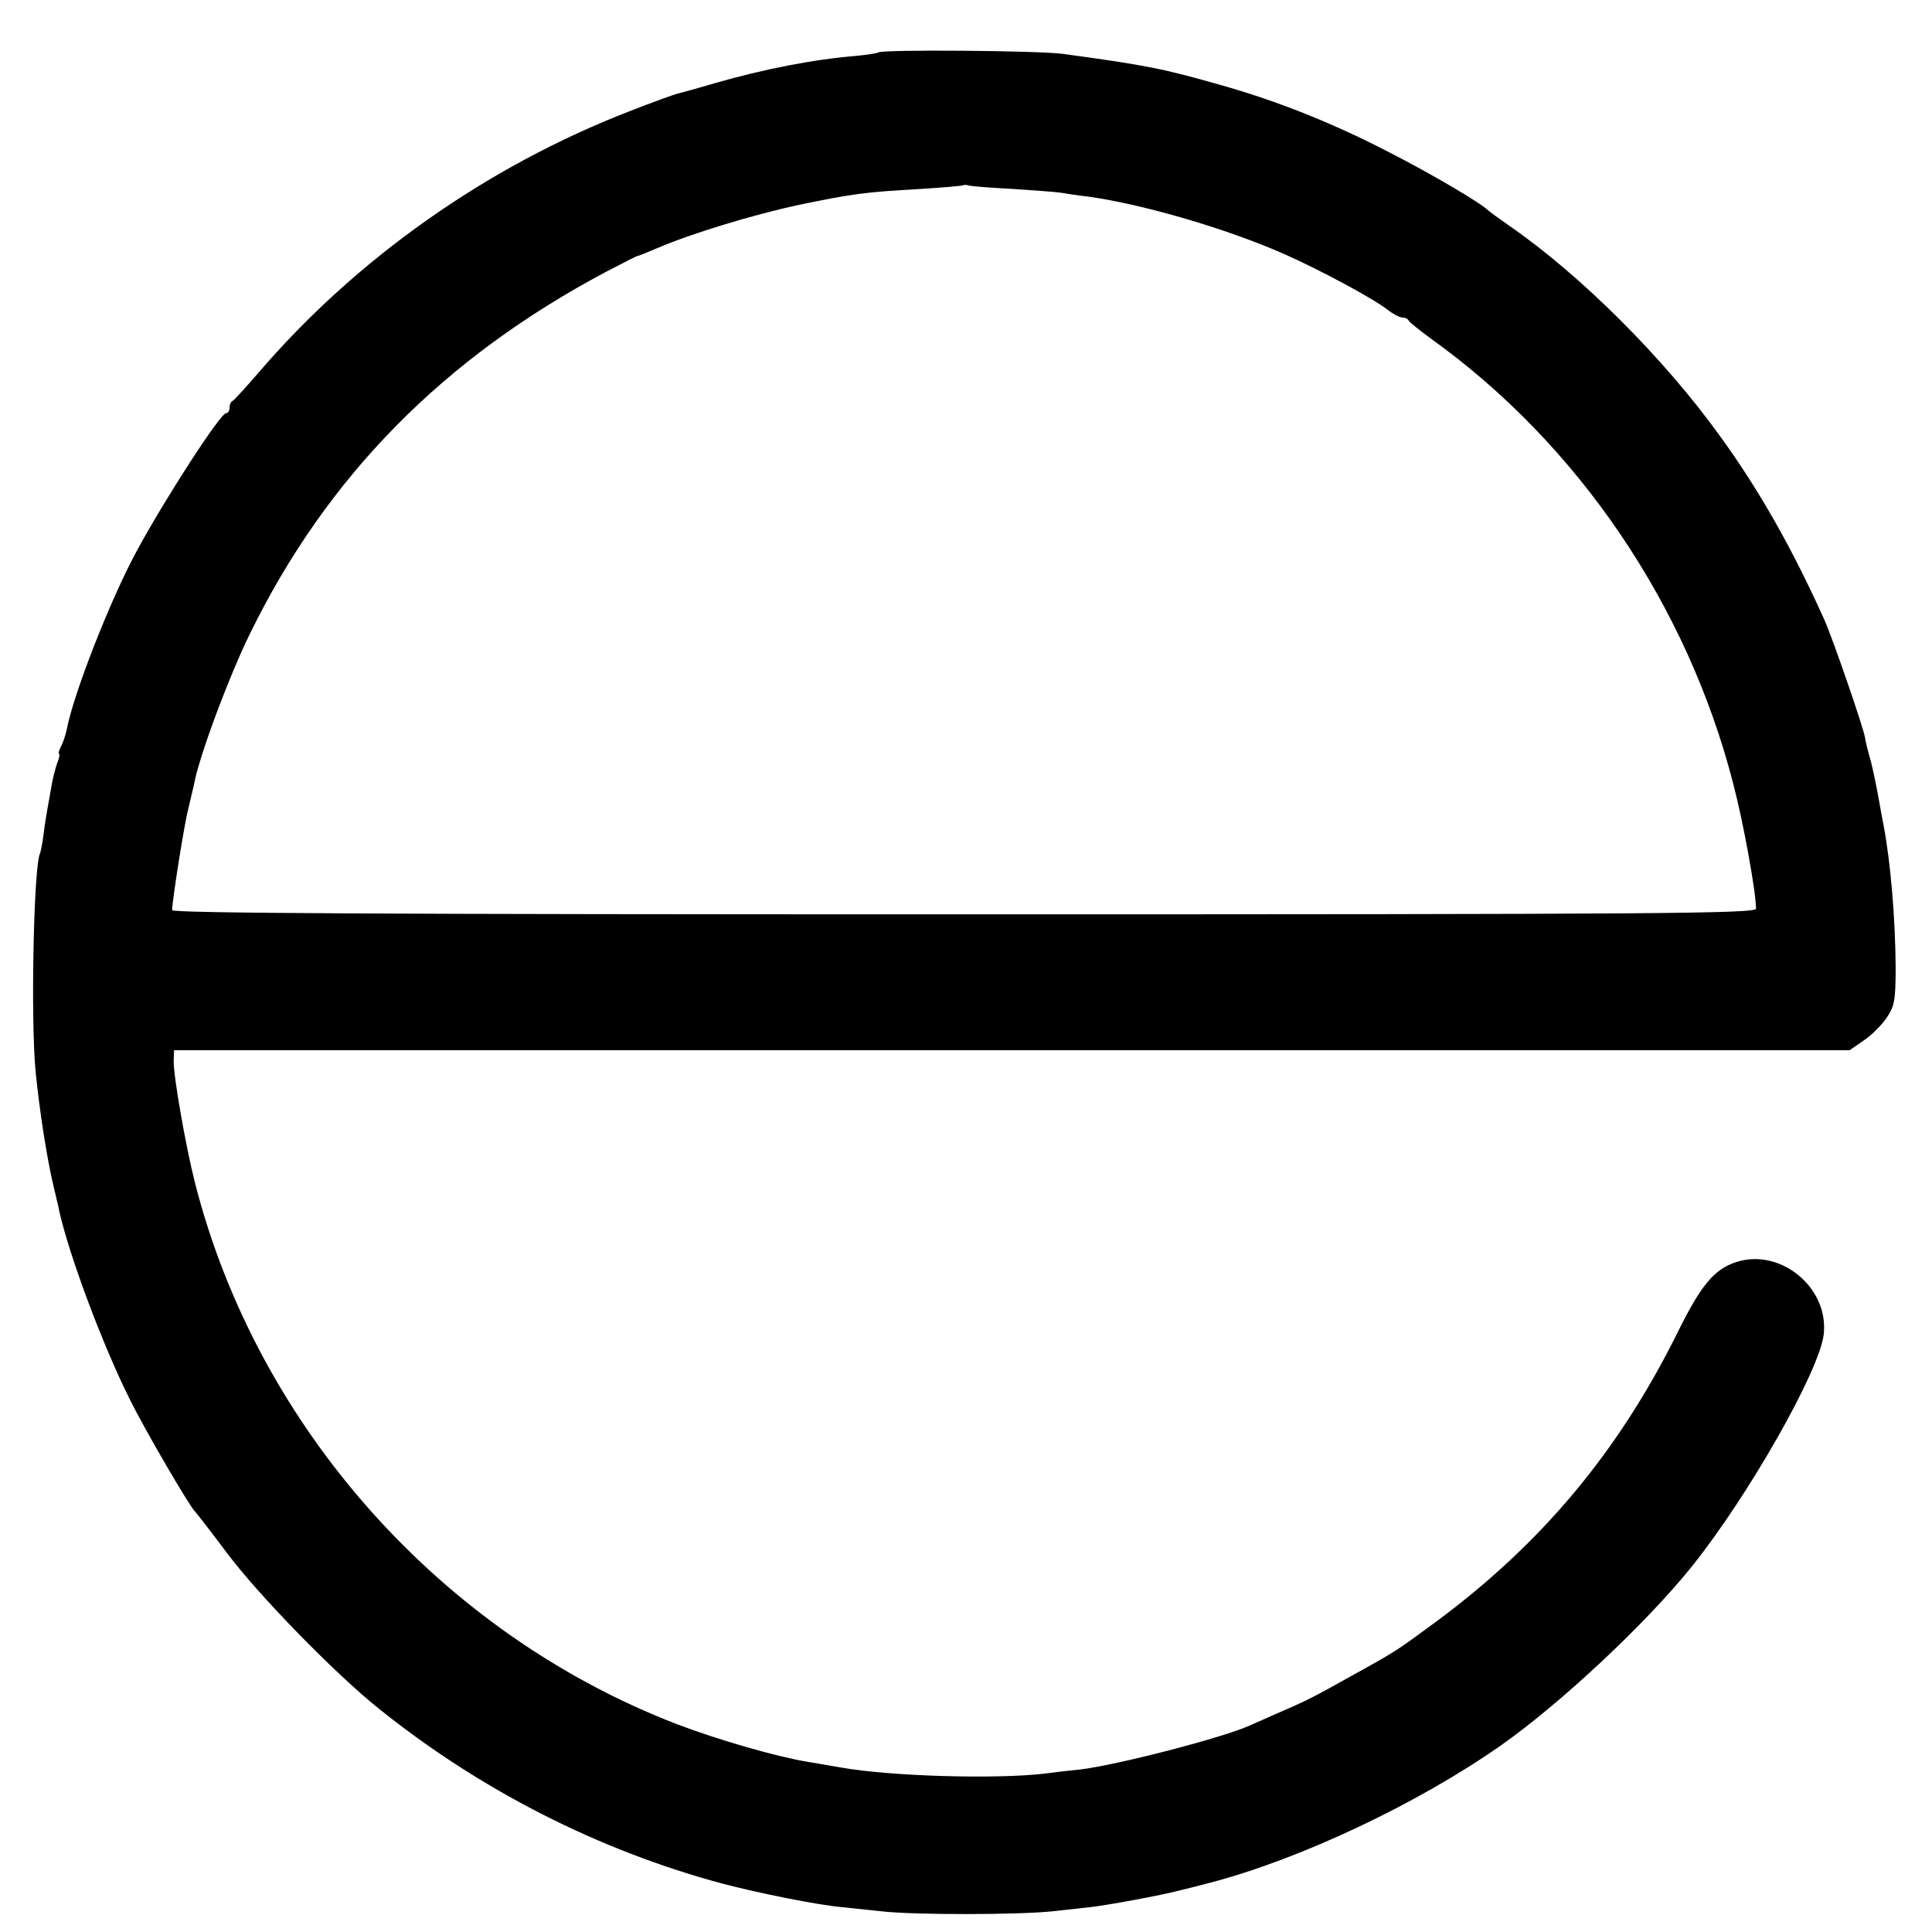
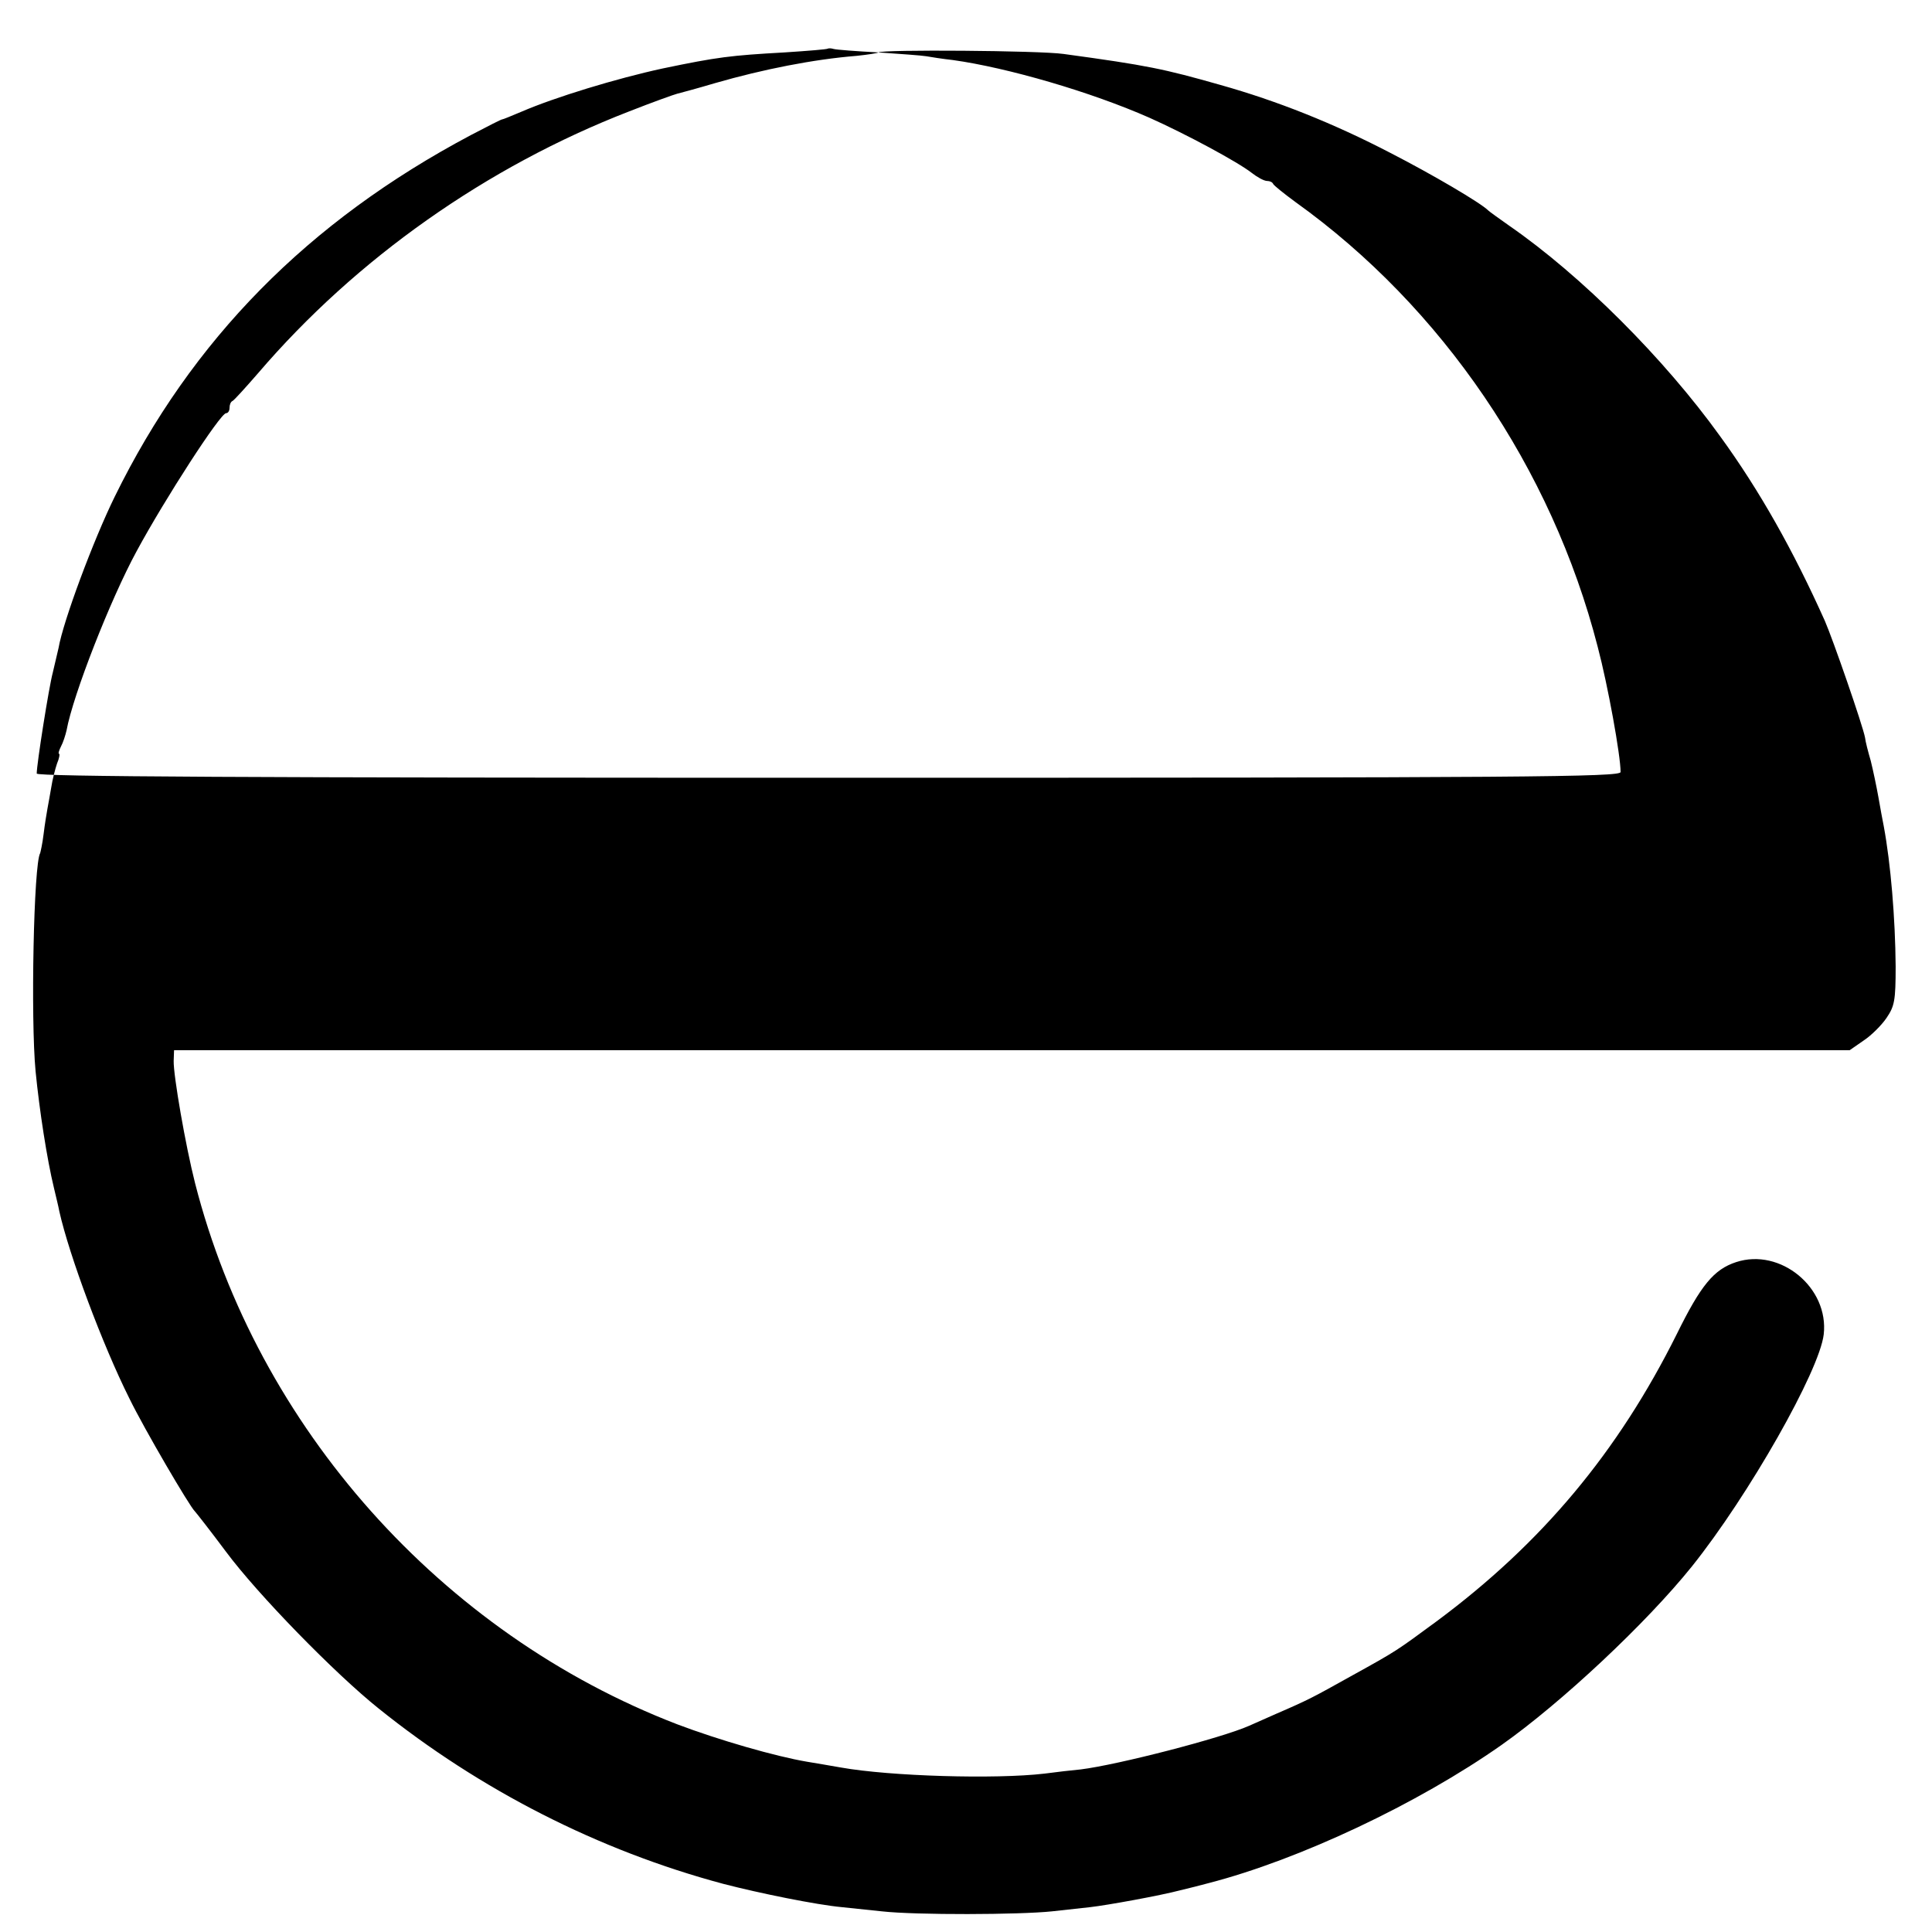
<svg xmlns="http://www.w3.org/2000/svg" version="1.0" width="505pt" height="505pt" viewBox="0 0 505 505" preserveAspectRatio="xMidYMid meet">
  <g transform="translate(0,505) scale(0.1,-0.1)" fill="#000000" stroke="none">
-     <path d="M2296 4913 c-2 -2 -28 -6 -57 -9 -112 -9 -244 -35 -369 -71 -47 -14 -92 -26 -100 -28 -8 -2 -64 -22 -125 -46 -372 -144 -714 -385 -970 -684 -33 -38 -63 -71 -67 -73 -5 -2 -8 -10 -8 -18 0 -8 -4 -14 -9 -14 -15 0 -160 -224 -234 -361 -68 -125 -166 -375 -183 -468 -3 -13 -9 -32 -15 -43 -5 -10 -7 -18 -5 -18 3 0 1 -12 -5 -26 -5 -15 -12 -42 -15 -62 -3 -19 -8 -44 -10 -56 -2 -11 -7 -41 -10 -66 -3 -25 -8 -47 -9 -50 -17 -28 -25 -434 -12 -570 10 -102 30 -231 48 -305 5 -22 12 -49 14 -61 26 -116 113 -349 183 -489 40 -82 158 -283 171 -295 3 -3 40 -50 81 -105 83 -112 286 -320 400 -411 265 -213 575 -371 900 -458 96 -25 245 -55 310 -61 19 -2 67 -7 105 -11 89 -10 360 -9 445 0 36 4 81 9 100 11 44 5 182 30 235 44 22 5 56 14 75 19 236 61 546 207 765 361 156 110 378 318 497 466 149 186 334 512 345 607 14 122 -113 227 -229 189 -58 -19 -92 -60 -155 -188 -154 -309 -353 -547 -628 -751 -105 -77 -100 -75 -225 -144 -97 -54 -107 -60 -195 -98 -27 -12 -59 -26 -70 -31 -72 -32 -343 -102 -440 -114 -22 -2 -65 -7 -95 -11 -128 -15 -403 -7 -532 16 -29 5 -69 12 -88 15 -83 14 -232 57 -340 98 -616 237 -1097 776 -1260 1414 -25 98 -57 283 -56 320 l1 28 2190 0 2190 0 36 25 c20 13 47 40 60 59 21 31 24 45 24 135 -1 127 -13 269 -31 366 -3 14 -9 48 -14 76 -5 28 -14 71 -20 95 -7 24 -14 51 -15 61 -6 32 -84 257 -105 305 -82 183 -170 340 -274 483 -146 203 -363 420 -551 550 -27 19 -52 37 -55 40 -20 20 -146 94 -255 150 -150 78 -296 136 -445 178 -148 42 -190 51 -410 81 -63 9 -475 12 -484 4z m354 -357 c58 -4 114 -8 125 -10 11 -2 43 -7 70 -10 143 -20 360 -83 514 -151 94 -42 230 -115 267 -144 14 -11 32 -21 40 -21 7 0 14 -3 16 -8 2 -4 28 -25 58 -47 384 -275 670 -696 790 -1162 27 -102 60 -285 60 -328 0 -13 -233 -15 -2070 -15 -1523 0 -2070 3 -2070 11 0 25 32 227 42 264 5 22 12 51 15 64 12 70 91 282 147 396 201 410 505 719 931 945 44 23 81 42 82 41 2 0 24 9 50 20 88 38 249 87 369 113 144 30 177 34 319 42 61 4 112 8 113 10 2 1 9 1 15 -1 7 -2 59 -6 117 -9z" />
+     <path d="M2296 4913 c-2 -2 -28 -6 -57 -9 -112 -9 -244 -35 -369 -71 -47 -14 -92 -26 -100 -28 -8 -2 -64 -22 -125 -46 -372 -144 -714 -385 -970 -684 -33 -38 -63 -71 -67 -73 -5 -2 -8 -10 -8 -18 0 -8 -4 -14 -9 -14 -15 0 -160 -224 -234 -361 -68 -125 -166 -375 -183 -468 -3 -13 -9 -32 -15 -43 -5 -10 -7 -18 -5 -18 3 0 1 -12 -5 -26 -5 -15 -12 -42 -15 -62 -3 -19 -8 -44 -10 -56 -2 -11 -7 -41 -10 -66 -3 -25 -8 -47 -9 -50 -17 -28 -25 -434 -12 -570 10 -102 30 -231 48 -305 5 -22 12 -49 14 -61 26 -116 113 -349 183 -489 40 -82 158 -283 171 -295 3 -3 40 -50 81 -105 83 -112 286 -320 400 -411 265 -213 575 -371 900 -458 96 -25 245 -55 310 -61 19 -2 67 -7 105 -11 89 -10 360 -9 445 0 36 4 81 9 100 11 44 5 182 30 235 44 22 5 56 14 75 19 236 61 546 207 765 361 156 110 378 318 497 466 149 186 334 512 345 607 14 122 -113 227 -229 189 -58 -19 -92 -60 -155 -188 -154 -309 -353 -547 -628 -751 -105 -77 -100 -75 -225 -144 -97 -54 -107 -60 -195 -98 -27 -12 -59 -26 -70 -31 -72 -32 -343 -102 -440 -114 -22 -2 -65 -7 -95 -11 -128 -15 -403 -7 -532 16 -29 5 -69 12 -88 15 -83 14 -232 57 -340 98 -616 237 -1097 776 -1260 1414 -25 98 -57 283 -56 320 l1 28 2190 0 2190 0 36 25 c20 13 47 40 60 59 21 31 24 45 24 135 -1 127 -13 269 -31 366 -3 14 -9 48 -14 76 -5 28 -14 71 -20 95 -7 24 -14 51 -15 61 -6 32 -84 257 -105 305 -82 183 -170 340 -274 483 -146 203 -363 420 -551 550 -27 19 -52 37 -55 40 -20 20 -146 94 -255 150 -150 78 -296 136 -445 178 -148 42 -190 51 -410 81 -63 9 -475 12 -484 4z c58 -4 114 -8 125 -10 11 -2 43 -7 70 -10 143 -20 360 -83 514 -151 94 -42 230 -115 267 -144 14 -11 32 -21 40 -21 7 0 14 -3 16 -8 2 -4 28 -25 58 -47 384 -275 670 -696 790 -1162 27 -102 60 -285 60 -328 0 -13 -233 -15 -2070 -15 -1523 0 -2070 3 -2070 11 0 25 32 227 42 264 5 22 12 51 15 64 12 70 91 282 147 396 201 410 505 719 931 945 44 23 81 42 82 41 2 0 24 9 50 20 88 38 249 87 369 113 144 30 177 34 319 42 61 4 112 8 113 10 2 1 9 1 15 -1 7 -2 59 -6 117 -9z" />
  </g>
</svg>